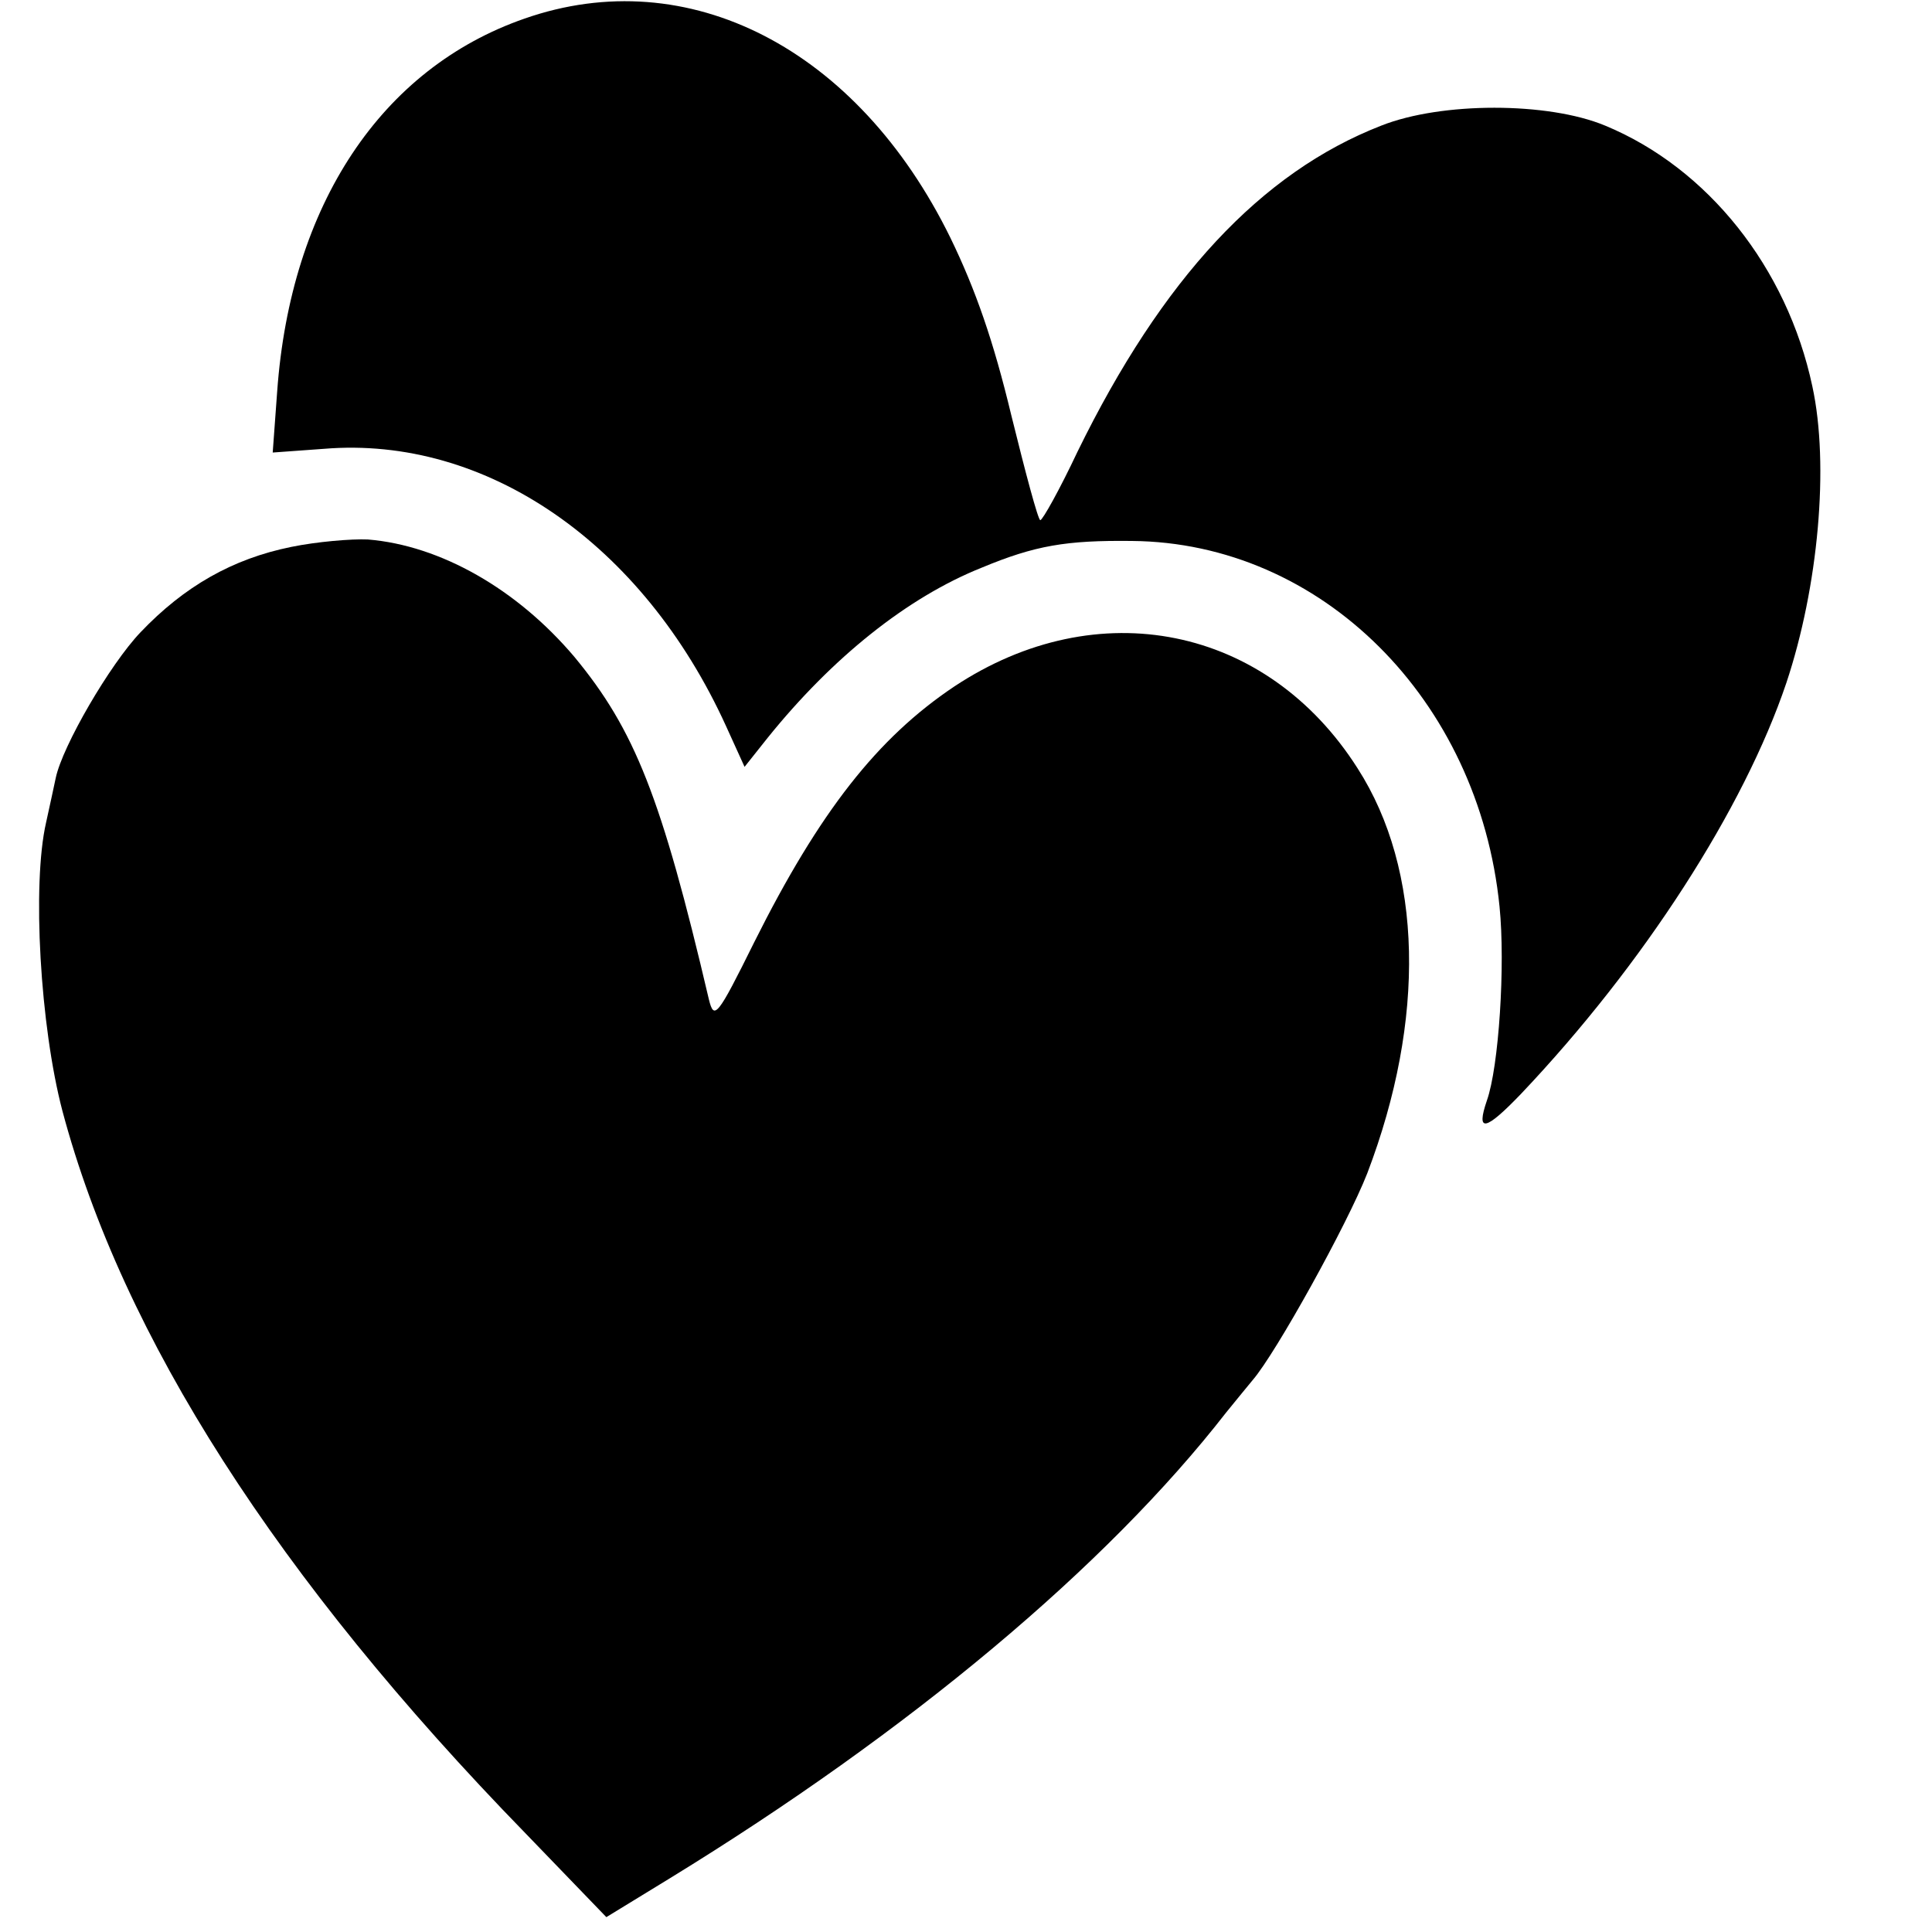
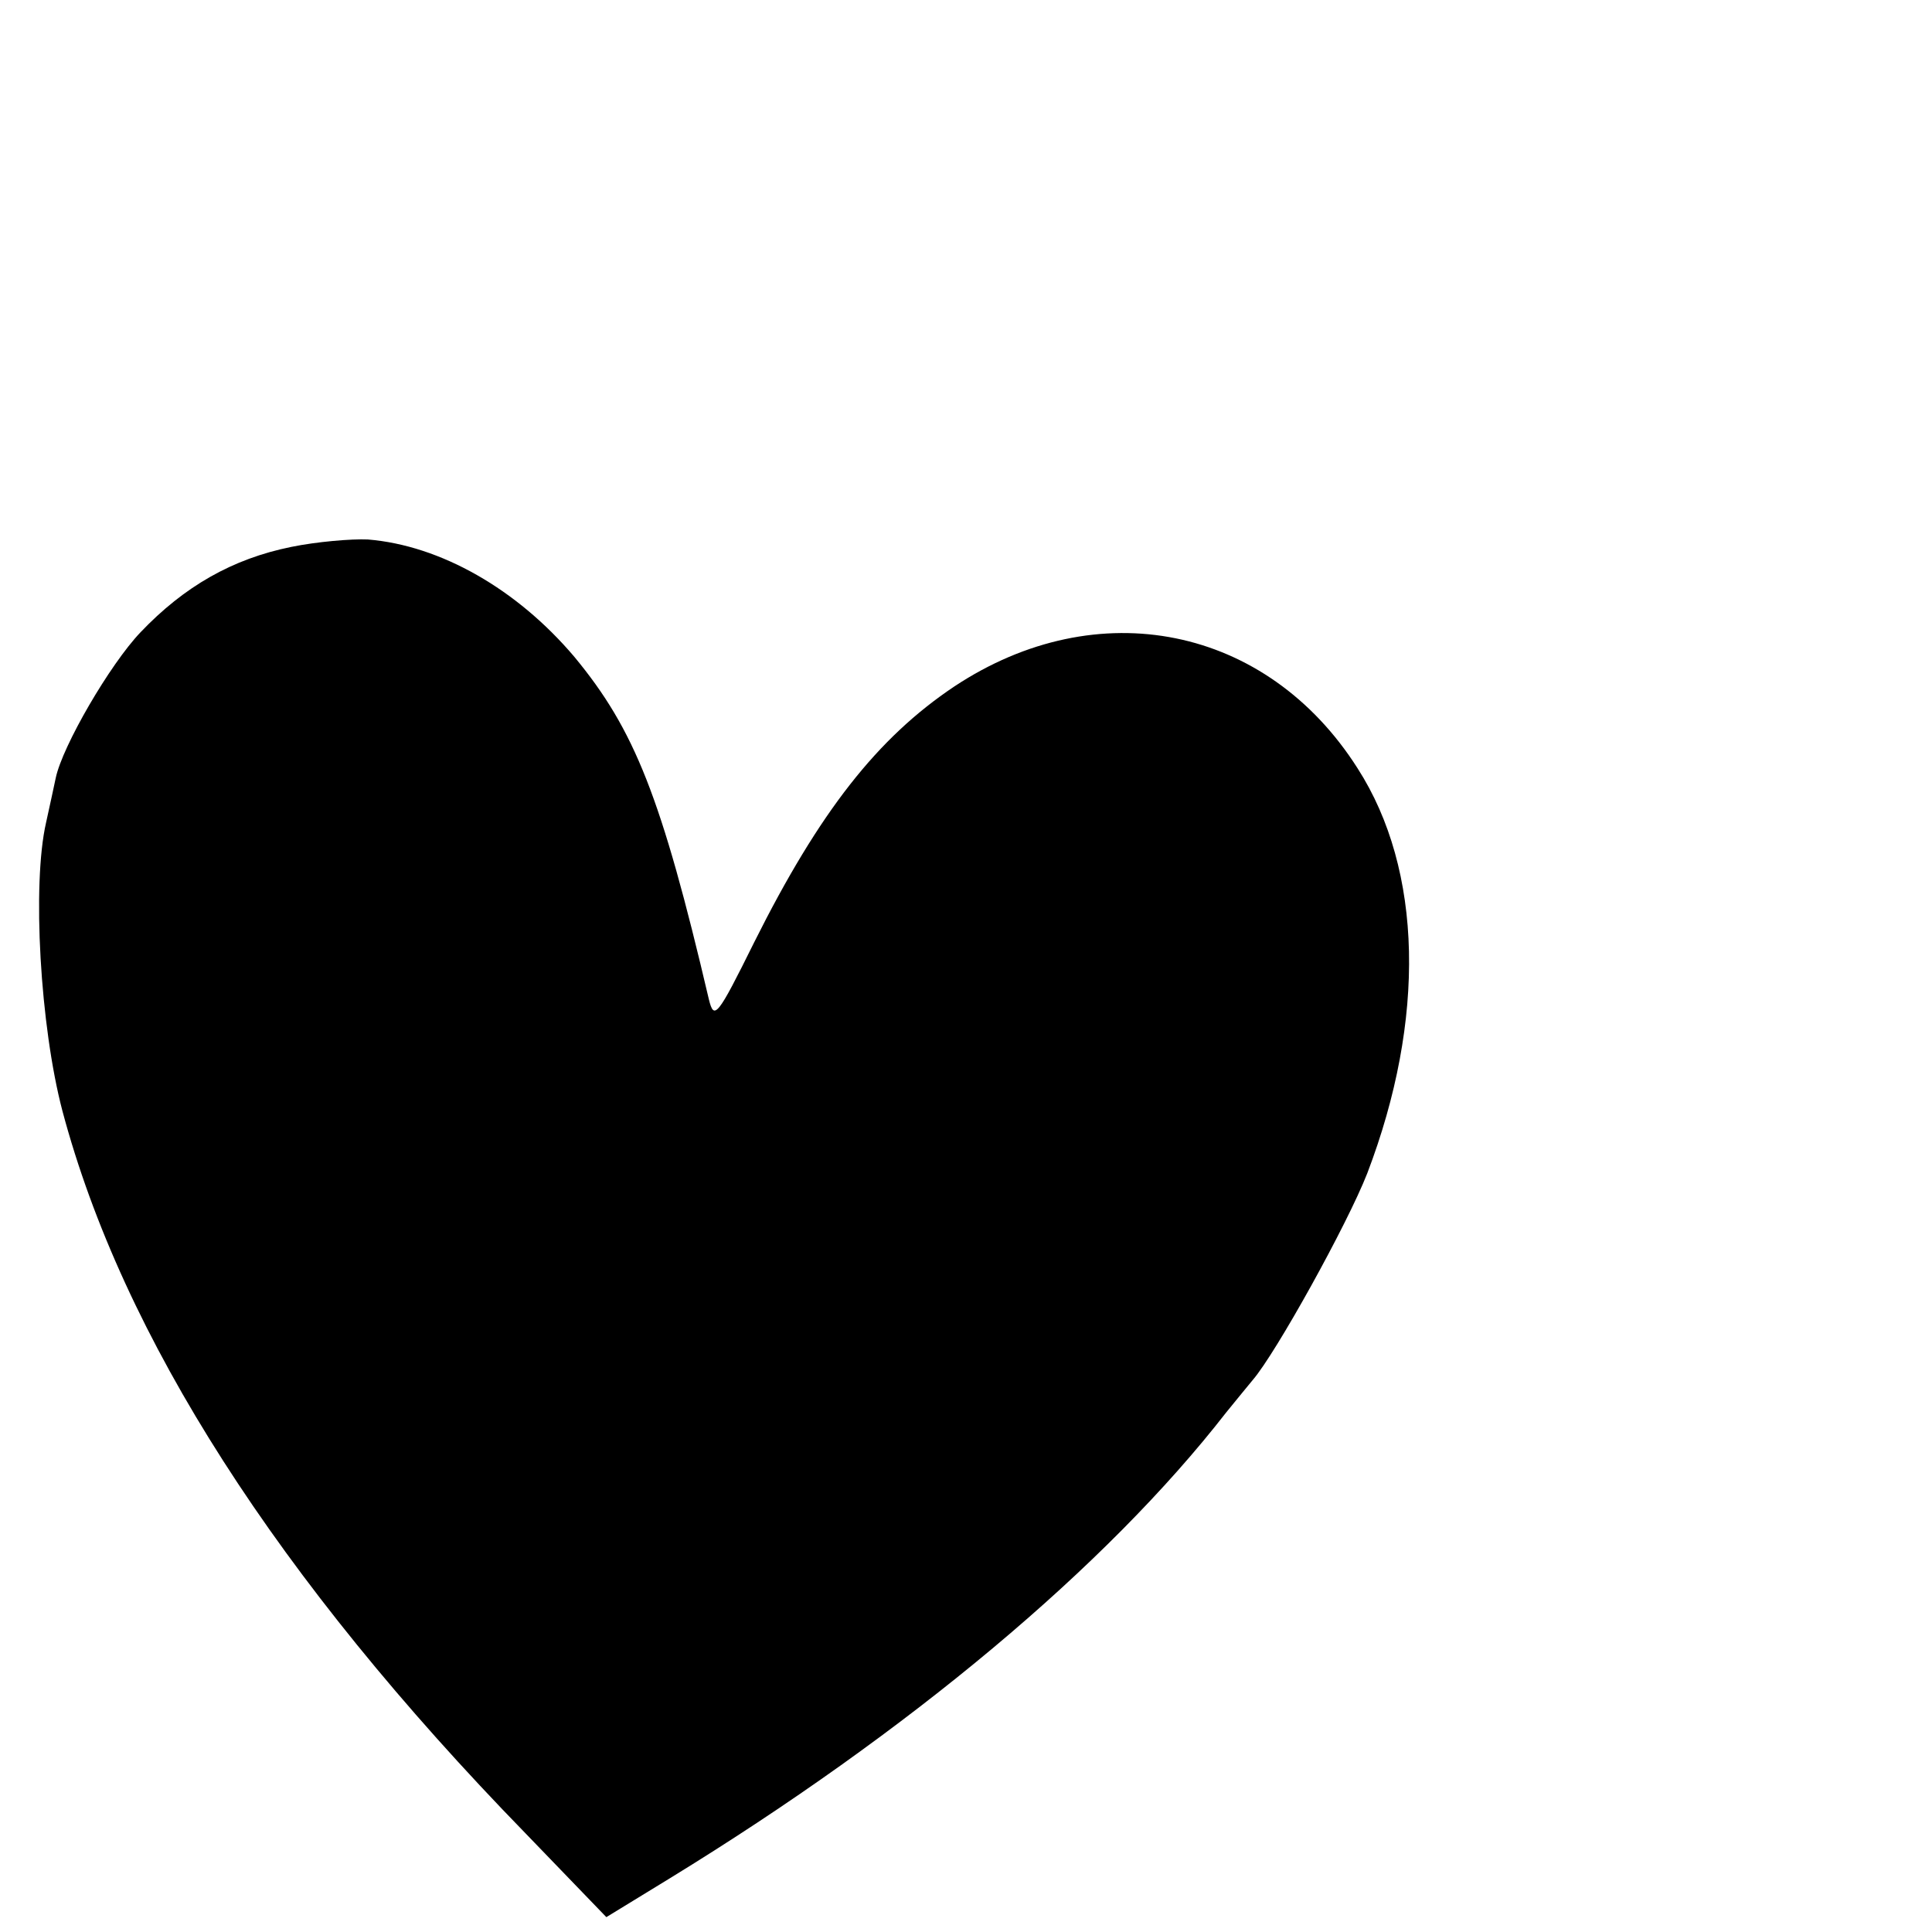
<svg xmlns="http://www.w3.org/2000/svg" version="1.0" width="260pt" height="260pt" viewBox="0 0 260 260" preserveAspectRatio="xMidYMid meet">
  <g transform="translate(0,260) scale(0.1,-0.1)" fill="#000000" stroke="none">
-     <path d="M706 2575 c-193 -67 -315 -251 -333 -502 l-6 -82 69 5 c218 18 429 -127 541 -373 l25 -55 31 39 c87 108 188 189 288 229 72 30 114 37 202 36 255 -2 467 -213 495 -492 8 -79 -1 -216 -17 -261 -15 -44 -2 -41 46 9 165 174 300 384 357 553 43 129 58 293 35 399 -34 160 -141 294 -279 351 -77 32 -220 32 -301 0 -162 -63 -295 -206 -409 -439 -24 -51 -47 -92 -50 -92 -3 0 -20 64 -39 141 -24 100 -48 169 -82 239 -125 255 -353 372 -573 295z" />
-     <path d="M392 1864 c-79 -16 -144 -53 -203 -115 -41 -43 -105 -153 -114 -196 -2 -10 -8 -37 -13 -60 -19 -83 -8 -274 22 -388 81 -304 289 -629 623 -972 l109 -113 85 52 c323 198 588 420 749 627 14 17 30 37 36 44 31 36 127 209 154 278 79 207 75 408 -13 545 -122 192 -350 238 -543 110 -103 -69 -181 -168 -269 -344 -50 -101 -54 -105 -61 -77 -64 273 -100 363 -181 461 -77 91 -180 150 -278 158 -22 1 -69 -3 -103 -10z" />
+     <path d="M392 1864 c-79 -16 -144 -53 -203 -115 -41 -43 -105 -153 -114 -196 -2 -10 -8 -37 -13 -60 -19 -83 -8 -274 22 -388 81 -304 289 -629 623 -972 l109 -113 85 52 c323 198 588 420 749 627 14 17 30 37 36 44 31 36 127 209 154 278 79 207 75 408 -13 545 -122 192 -350 238 -543 110 -103 -69 -181 -168 -269 -344 -50 -101 -54 -105 -61 -77 -64 273 -100 363 -181 461 -77 91 -180 150 -278 158 -22 1 -69 -3 -103 -10" />
  </g>
</svg>